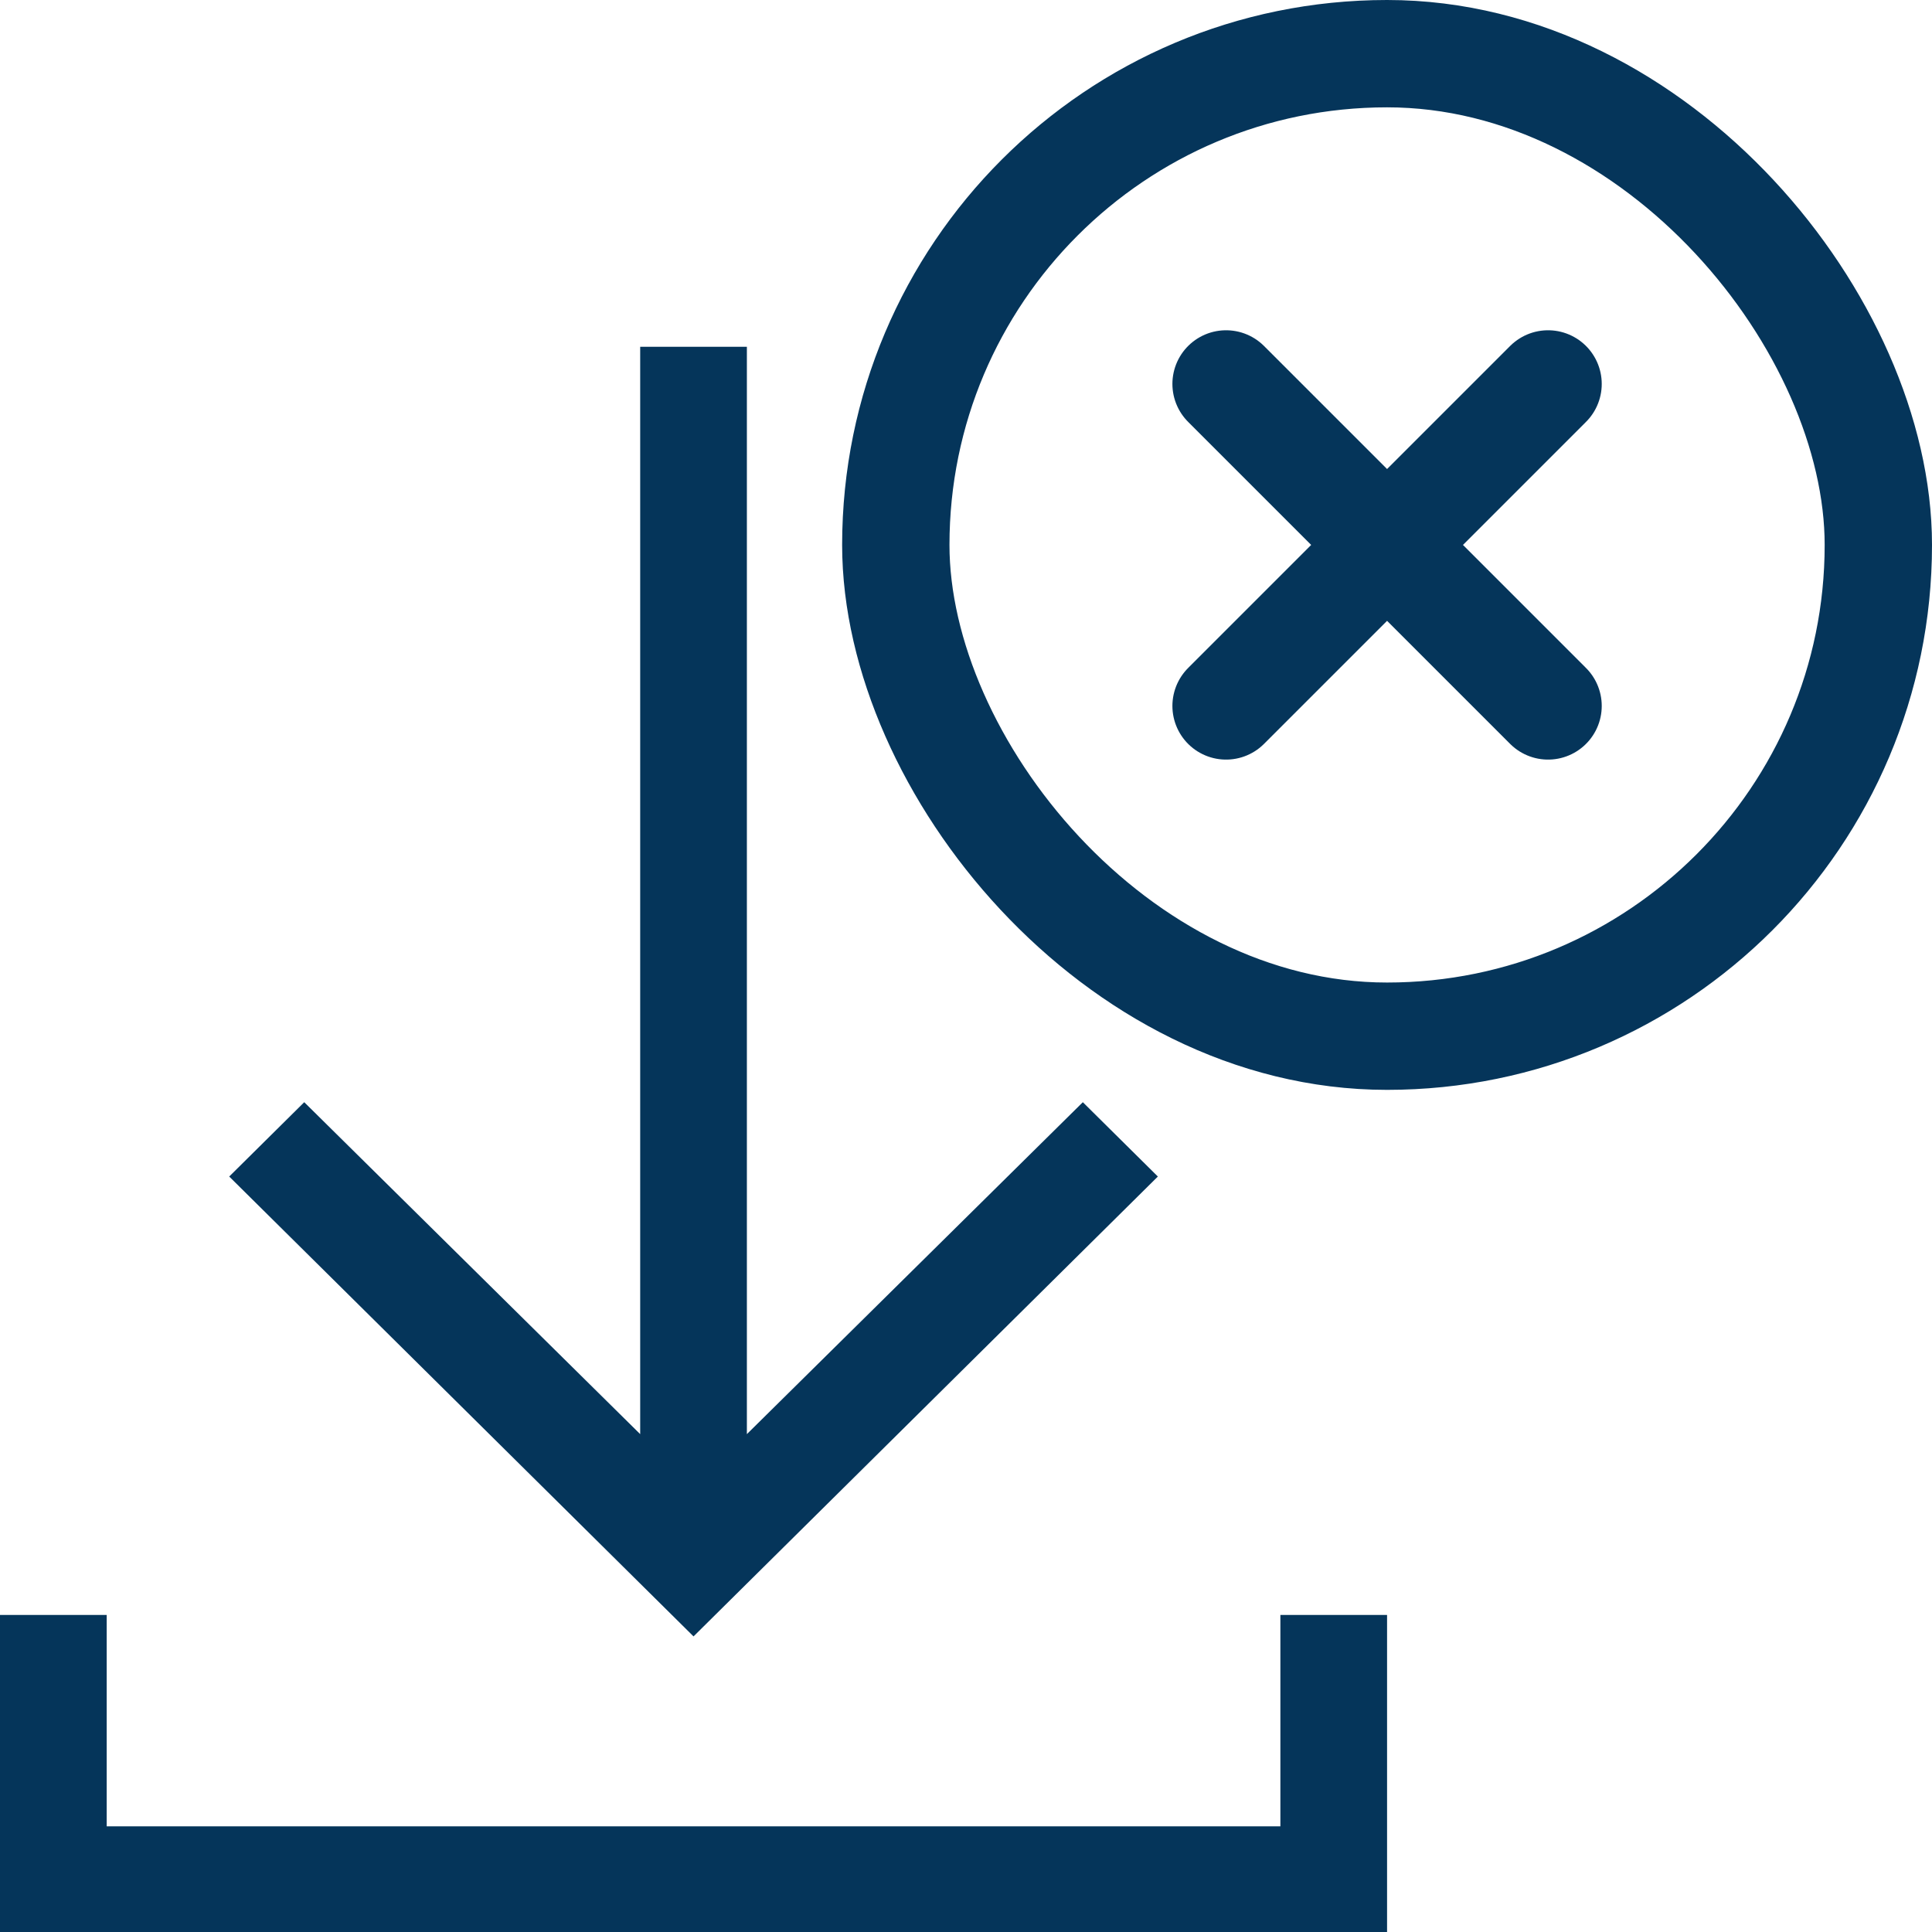
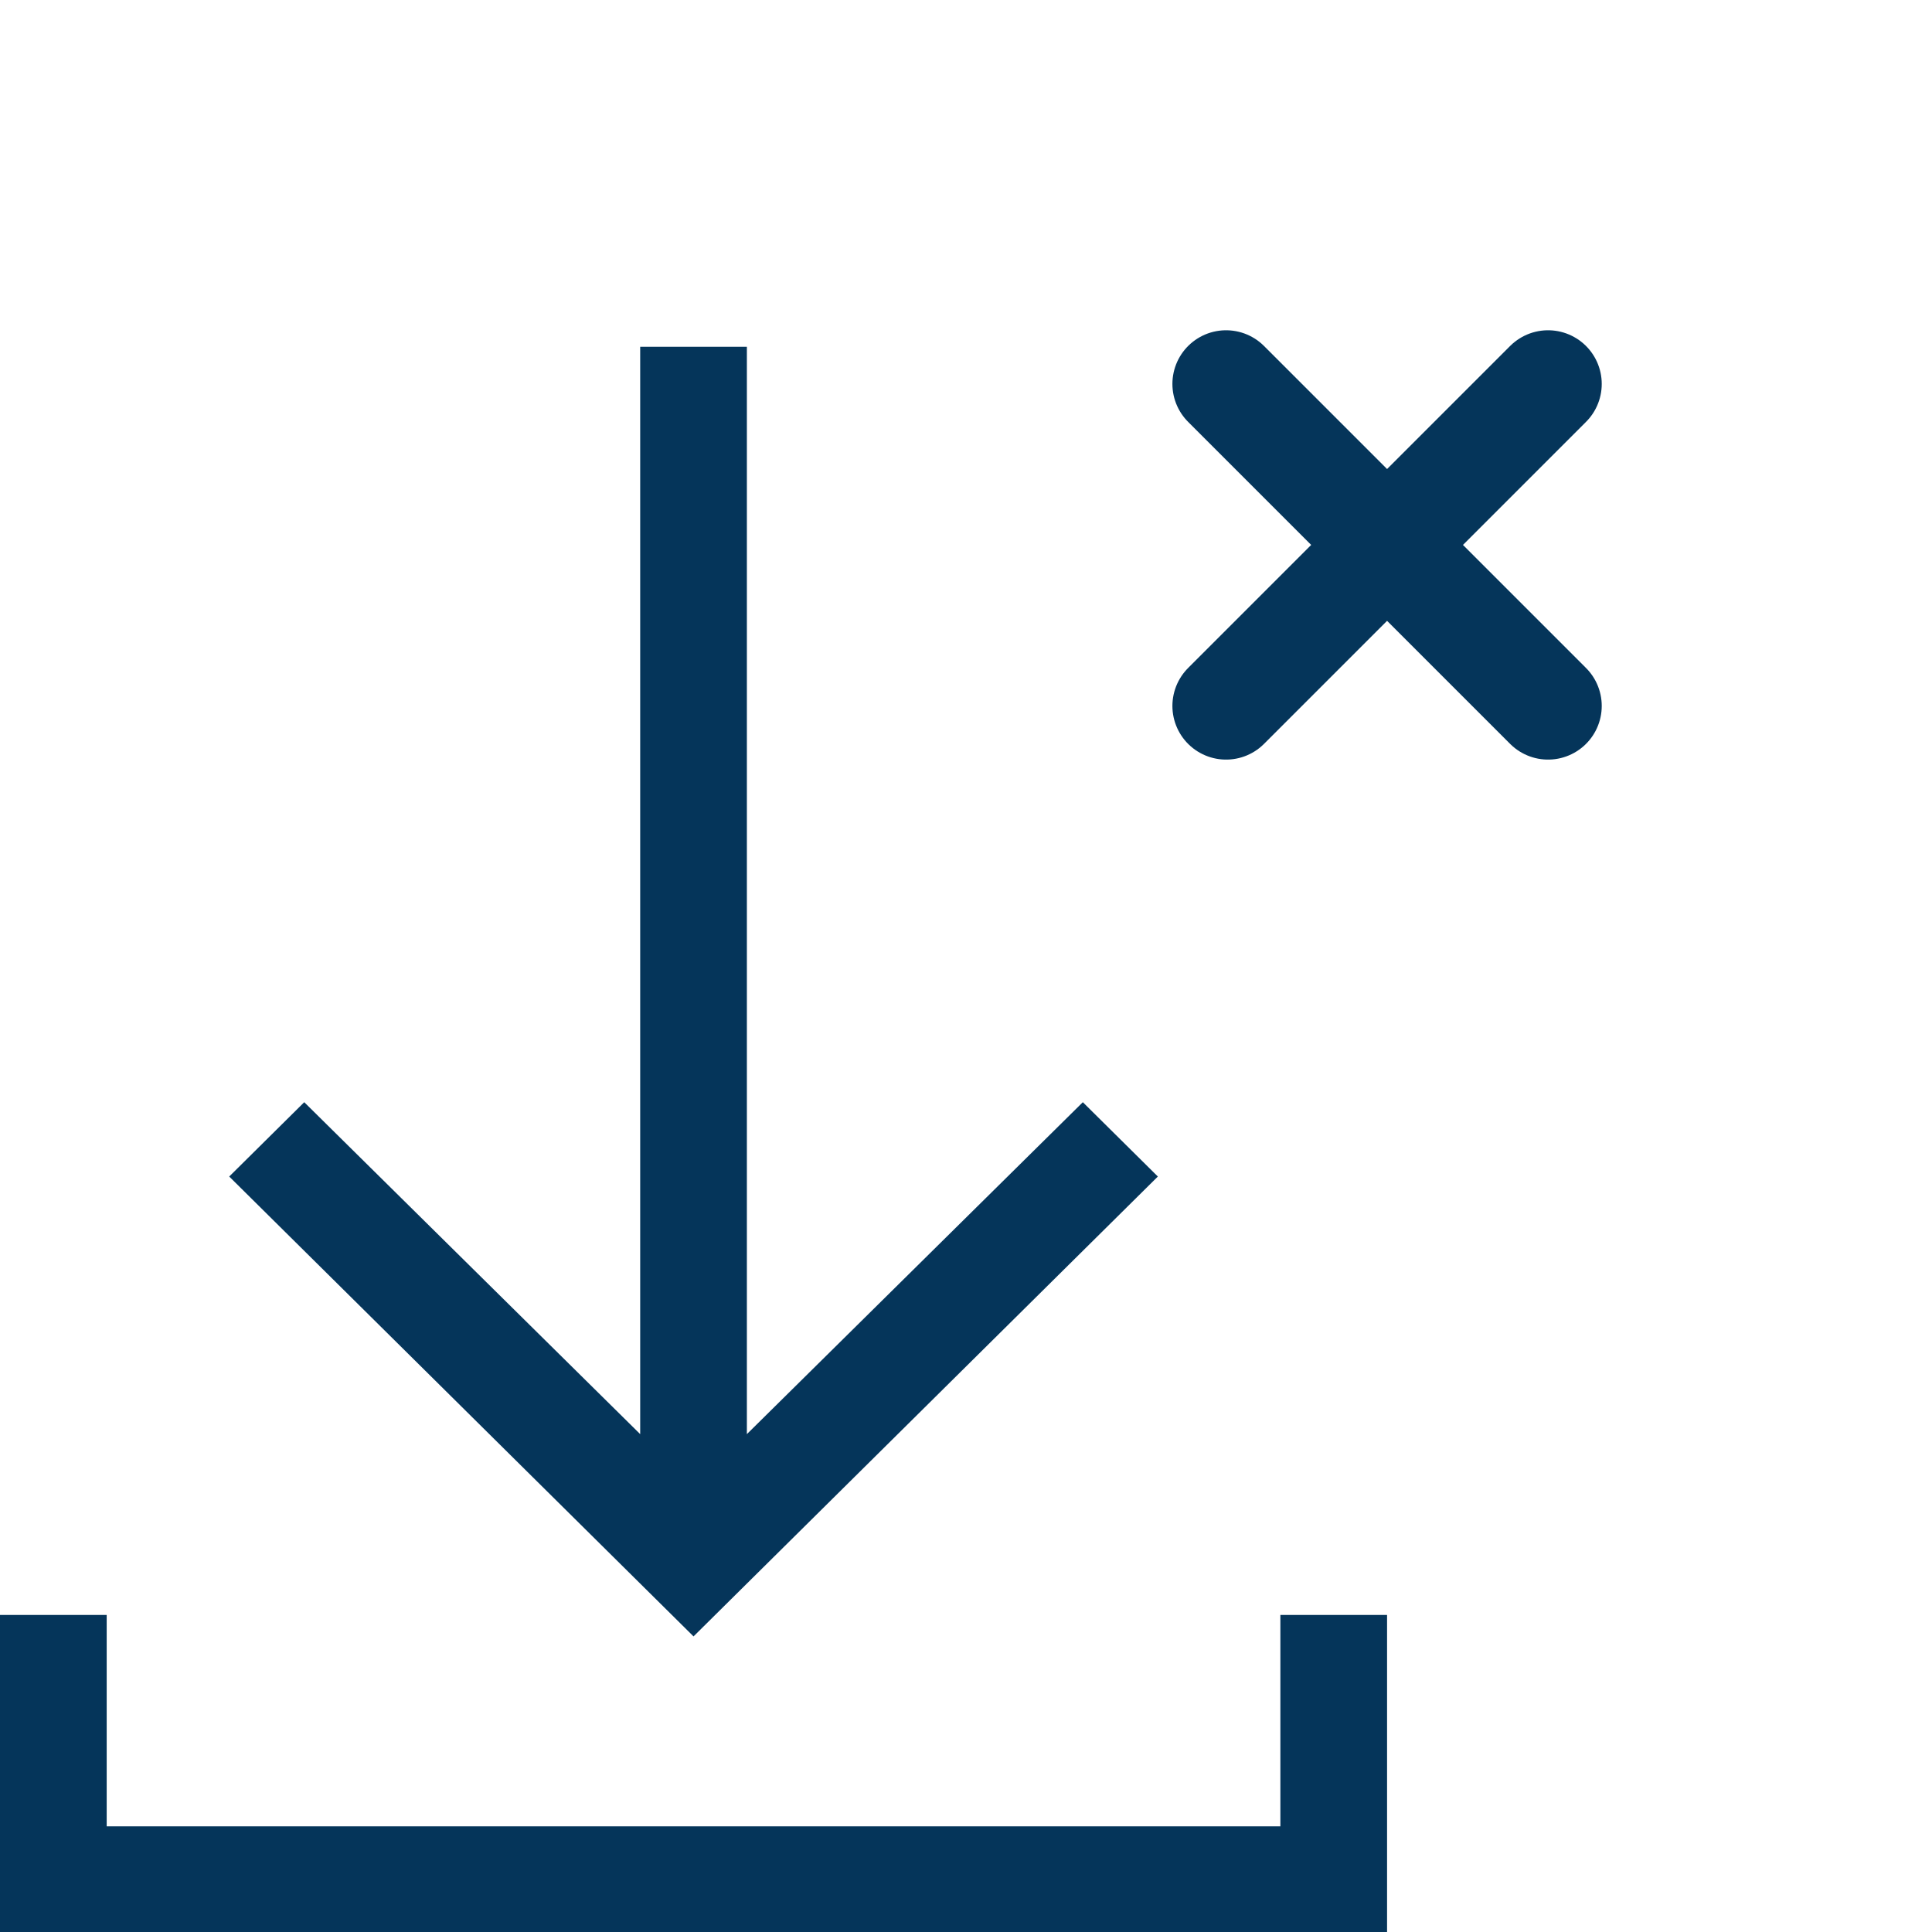
<svg xmlns="http://www.w3.org/2000/svg" width="36" height="36" viewBox="0 0 36 36" fill="none">
  <path d="M28.846 7.154L22.846 13.154M22.846 7.154L28.846 13.154" stroke="#05355A" stroke-width="2" stroke-linecap="round" stroke-linejoin="round" />
-   <rect x="16.692" y="1" width="18.308" height="18.308" rx="9.154" stroke="#05355A" stroke-width="2" />
  <path d="M23.858 30.092H25.846V36H0V30.092H1.988V34.031H23.858V30.092ZM21.575 21.923L12.923 30.492L4.271 21.923L5.669 20.538L11.929 26.723V6.462H13.917V26.723L20.177 20.538L21.575 21.923Z" fill="#05355A" />
</svg>